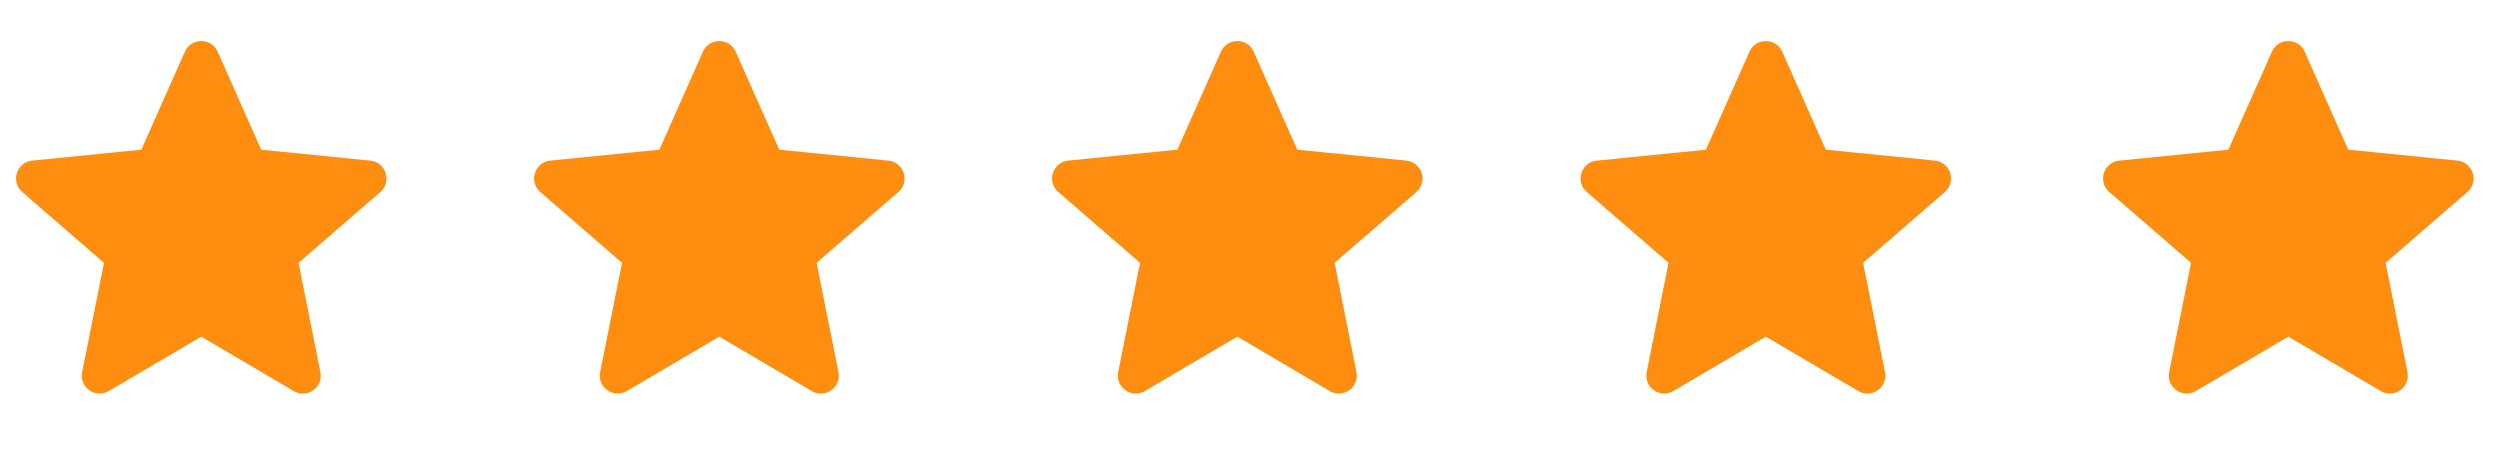
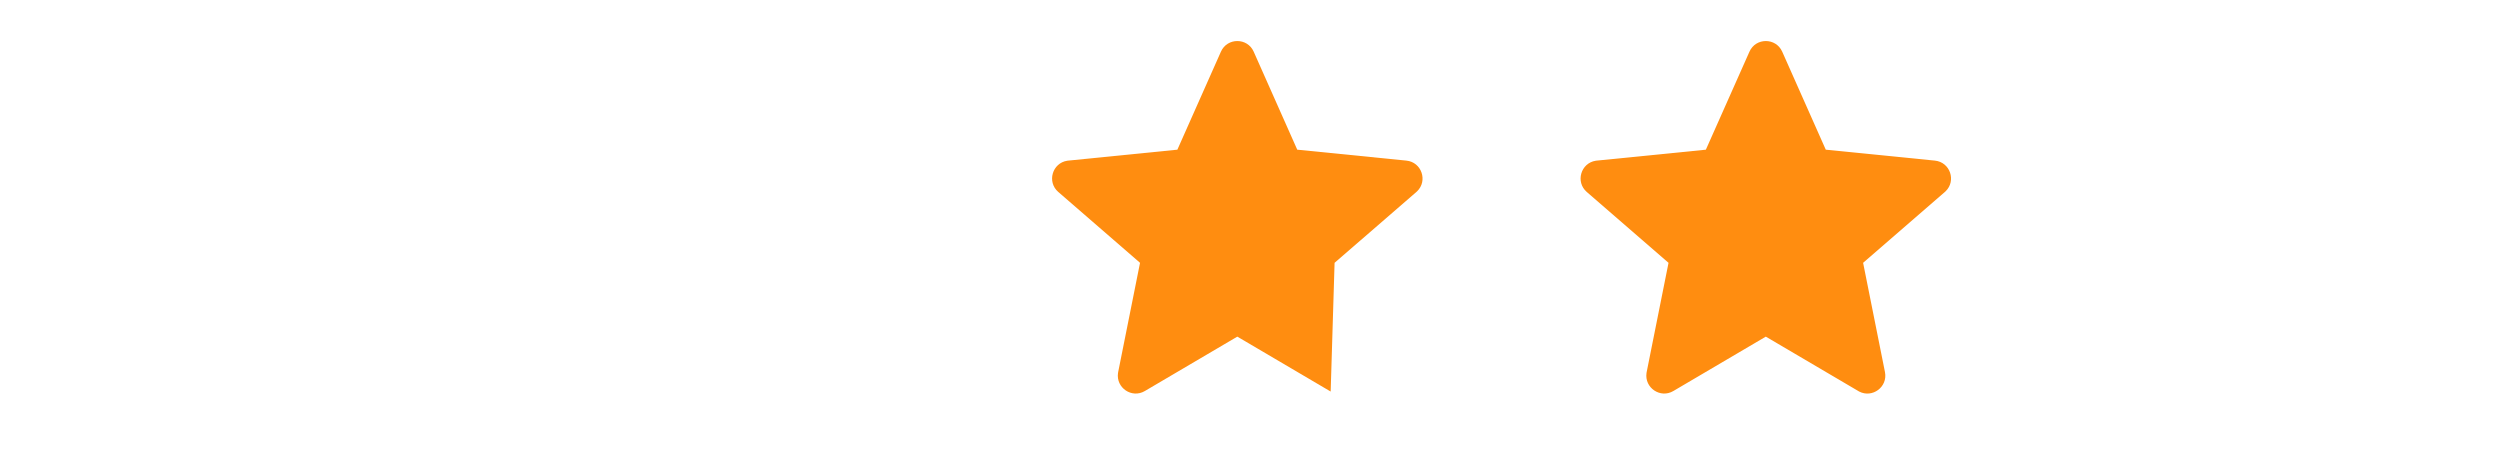
<svg xmlns="http://www.w3.org/2000/svg" width="78" height="14" viewBox="0 0 78 14" fill="none">
  <g clip-path="url(#clip0_2202_550)">
-     <path d="M4.409 4.67L1.004 5.011L0.972 5.015C0.508 5.087 0.331 5.676 0.694 5.99L3.244 8.2L2.562 11.609L2.557 11.639C2.489 12.098 2.986 12.44 3.394 12.2L6.279 10.503L9.164 12.2L9.192 12.216C9.603 12.43 10.089 12.072 9.996 11.609L9.314 8.2L11.864 5.99L11.888 5.968C12.226 5.642 12.031 5.059 11.554 5.011L8.149 4.67L6.79 1.612C6.593 1.17 5.965 1.17 5.768 1.612L4.409 4.67Z" fill="#FF8D10" />
-   </g>
+     </g>
  <g clip-path="url(#clip1_2202_550)">
    <path d="M20.572 4.67L17.167 5.011L17.135 5.015C16.671 5.087 16.494 5.676 16.857 5.99L19.407 8.2L18.725 11.609L18.72 11.639C18.652 12.098 19.149 12.44 19.557 12.2L22.442 10.503L25.327 12.2L25.355 12.216C25.766 12.43 26.252 12.072 26.159 11.609L25.477 8.2L28.027 5.99L28.051 5.968C28.39 5.642 28.194 5.059 27.717 5.011L24.312 4.67L22.953 1.612C22.756 1.17 22.128 1.17 21.931 1.612L20.572 4.67Z" fill="#FF8D10" />
  </g>
  <g clip-path="url(#clip2_2202_550)">
-     <path d="M36.734 4.67L33.33 5.011L33.297 5.015C32.833 5.087 32.656 5.676 33.019 5.99L35.569 8.2L34.887 11.609L34.882 11.639C34.815 12.098 35.312 12.44 35.719 12.2L38.604 10.503L41.489 12.2L41.517 12.216C41.928 12.43 42.414 12.072 42.321 11.609L41.639 8.2L44.19 5.99L44.214 5.968C44.552 5.642 44.356 5.059 43.879 5.011L40.474 4.67L39.115 1.612C38.919 1.17 38.29 1.17 38.093 1.612L36.734 4.67Z" fill="#FF8D10" />
+     <path d="M36.734 4.67L33.33 5.011L33.297 5.015C32.833 5.087 32.656 5.676 33.019 5.99L35.569 8.2L34.887 11.609L34.882 11.639C34.815 12.098 35.312 12.44 35.719 12.2L38.604 10.503L41.489 12.2L41.517 12.216L41.639 8.2L44.19 5.99L44.214 5.968C44.552 5.642 44.356 5.059 43.879 5.011L40.474 4.67L39.115 1.612C38.919 1.17 38.29 1.17 38.093 1.612L36.734 4.67Z" fill="#FF8D10" />
  </g>
  <g clip-path="url(#clip3_2202_550)">
    <path d="M53.223 4.67L49.819 5.011L49.787 5.015C49.322 5.087 49.146 5.676 49.508 5.99L52.058 8.2L51.376 11.609L51.371 11.639C51.304 12.098 51.801 12.44 52.208 12.2L55.093 10.503L57.979 12.2L58.006 12.216C58.417 12.43 58.903 12.072 58.811 11.609L58.129 8.2L60.679 5.99L60.703 5.968C61.041 5.642 60.846 5.059 60.368 5.011L56.964 4.67L55.605 1.612C55.408 1.17 54.779 1.17 54.583 1.612L53.223 4.67Z" fill="#FF8D10" />
  </g>
  <g clip-path="url(#clip4_2202_550)">
-     <path d="M69.525 4.67L66.121 5.011L66.088 5.015C65.624 5.087 65.447 5.676 65.81 5.99L68.36 8.2L67.678 11.609L67.673 11.639C67.606 12.098 68.103 12.44 68.51 12.2L71.395 10.503L74.281 12.2L74.308 12.216C74.719 12.43 75.205 12.072 75.112 11.609L74.43 8.2L76.981 5.99L77.004 5.968C77.343 5.642 77.147 5.059 76.67 5.011L73.265 4.67L71.906 1.612C71.71 1.17 71.081 1.17 70.884 1.612L69.525 4.67Z" fill="#FF8D10" />
-   </g>
+     </g>
  <defs>
    <clipPath id="clip0_2202_550">
      <rect width="12" height="12" fill="white" transform="translate(0.5 0.779)" />
    </clipPath>
    <clipPath id="clip1_2202_550">
-       <rect width="13" height="12" fill="white" transform="translate(15.803 0.779)" />
-     </clipPath>
+       </clipPath>
    <clipPath id="clip2_2202_550">
      <rect width="13" height="12" fill="white" transform="translate(32.105 0.779)" />
    </clipPath>
    <clipPath id="clip3_2202_550">
      <rect width="13" height="12" fill="white" transform="translate(48.407 0.779)" />
    </clipPath>
    <clipPath id="clip4_2202_550">
      <rect width="13" height="12" fill="white" transform="translate(64.709 0.779)" />
    </clipPath>
  </defs>
</svg>